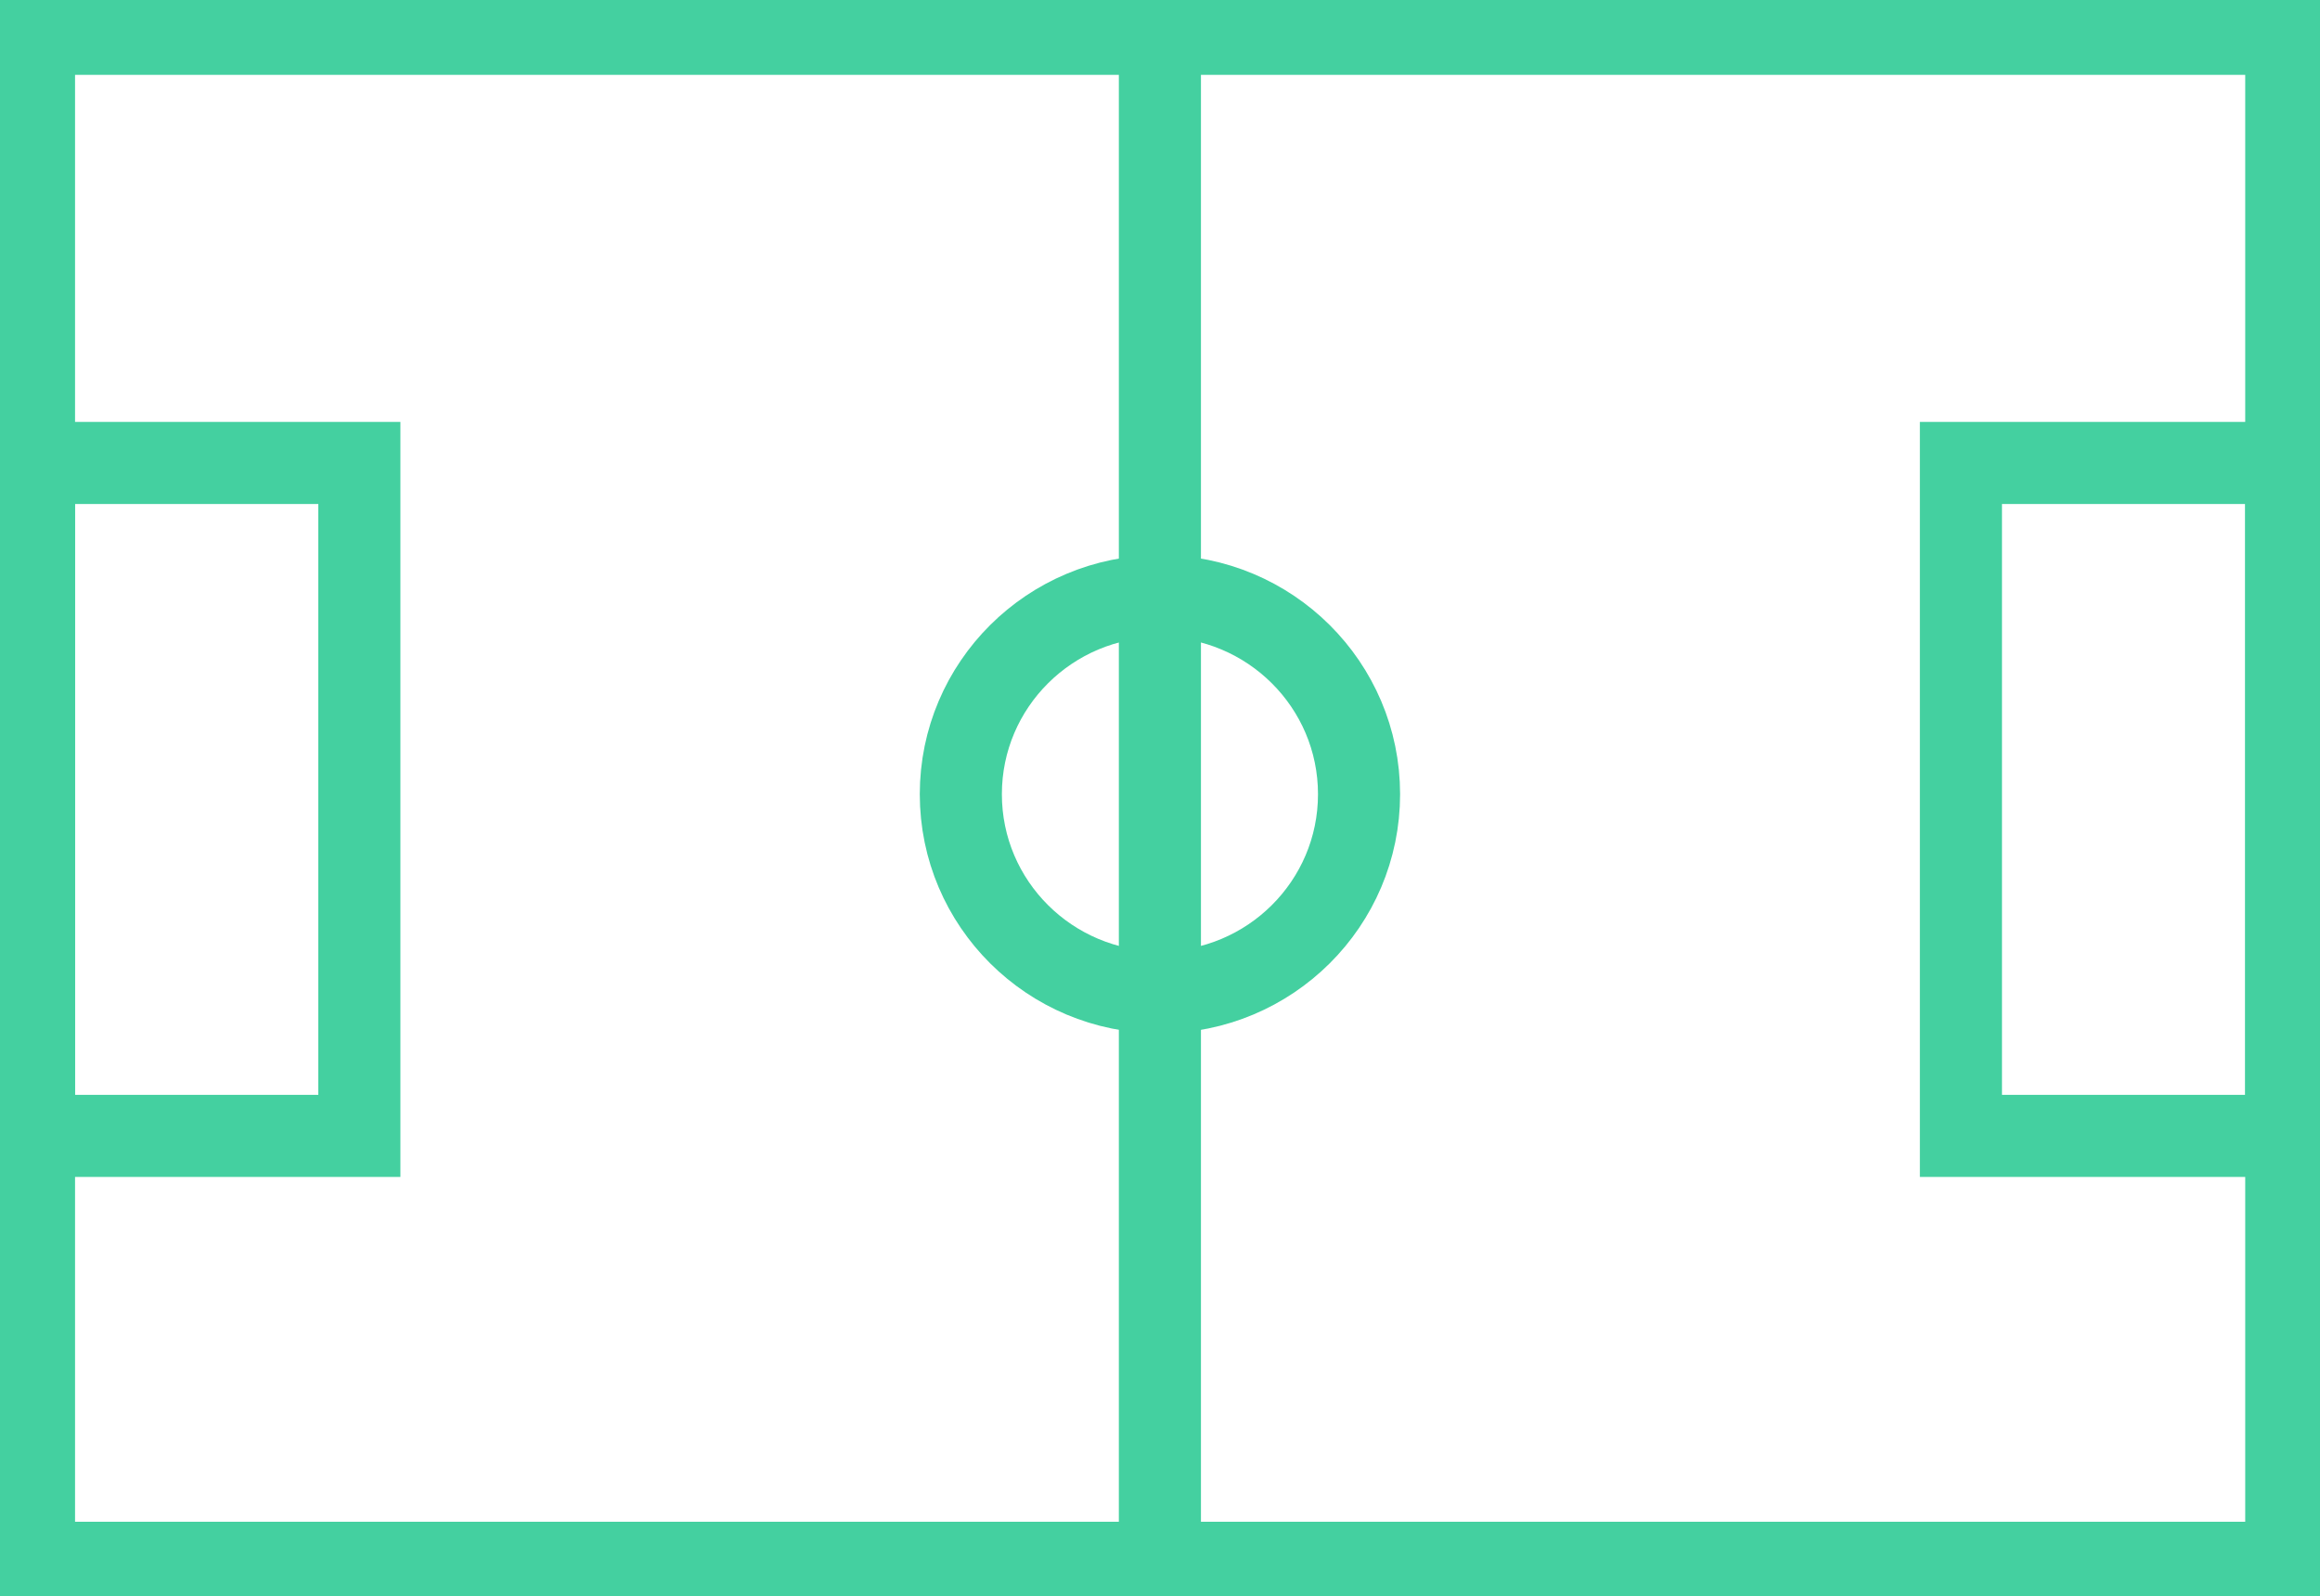
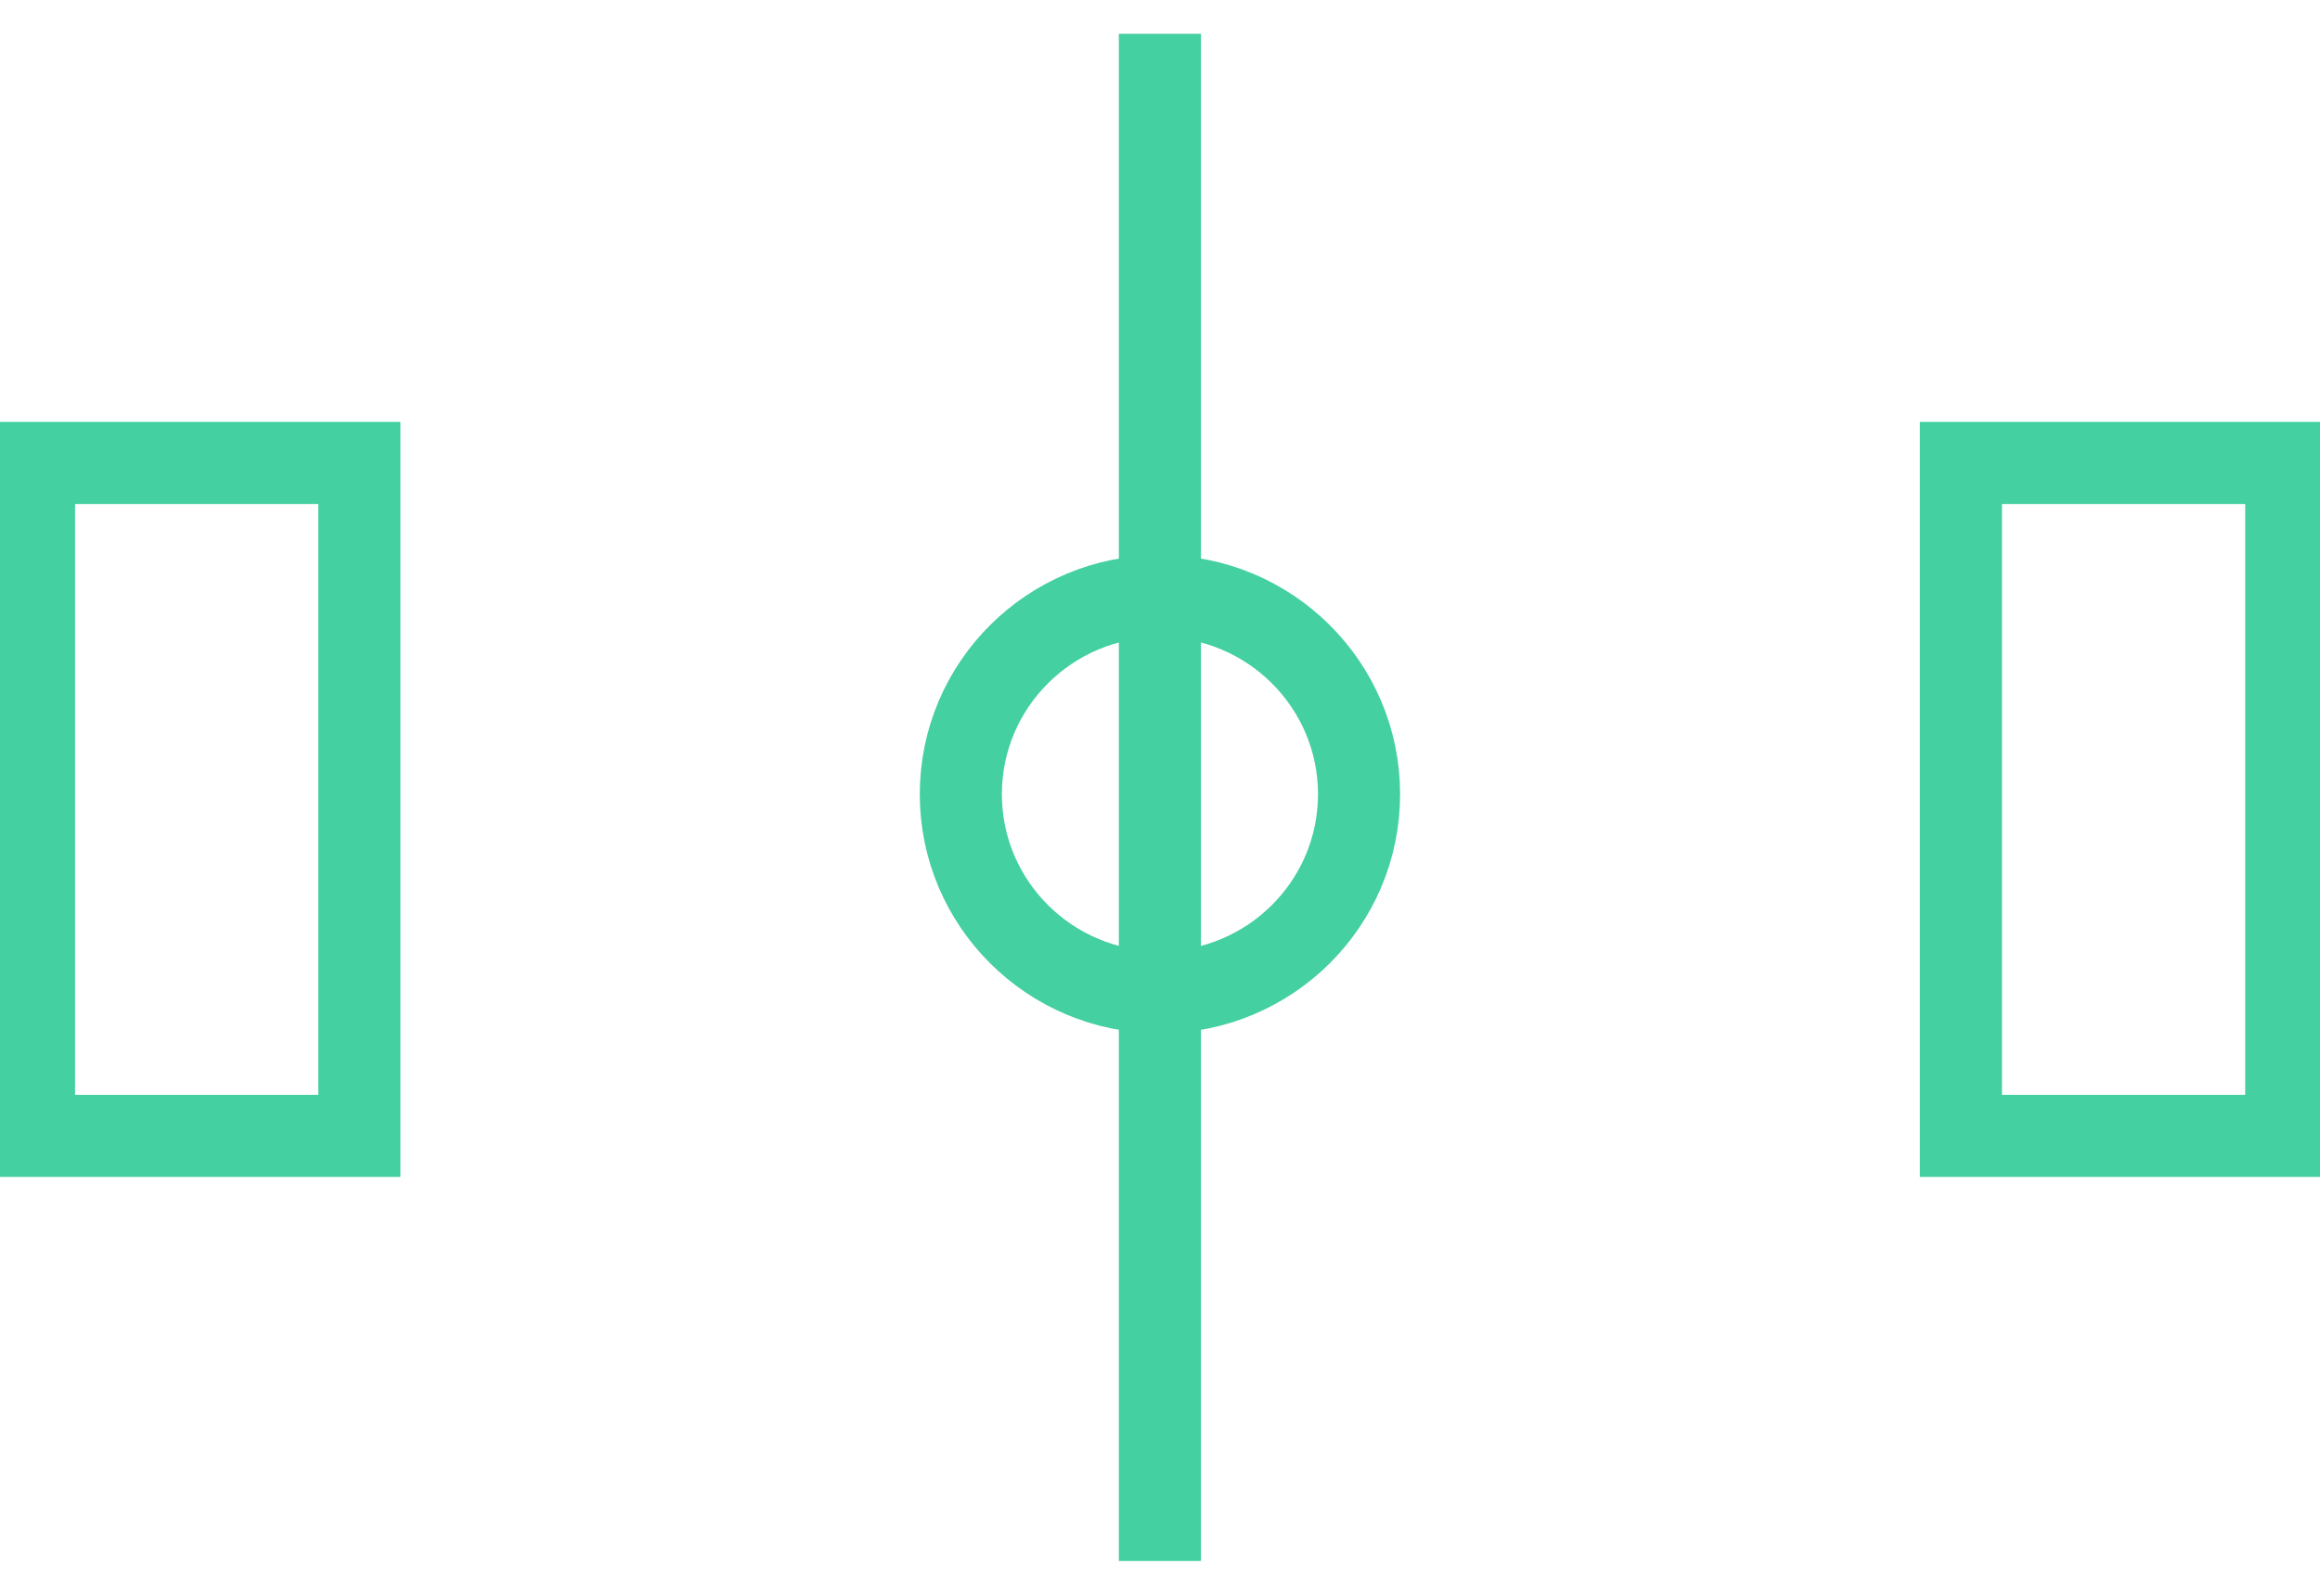
<svg xmlns="http://www.w3.org/2000/svg" width="93" height="64" viewBox="0 0 93 64" fill="none">
  <g clip-path="url(#clip0)">
-     <path d="M91.648 1.355H1.363V62.653H91.648V1.355Z" stroke="#44D0A0" stroke-width="3.291" stroke-miterlimit="10" />
    <path d="M46.496 1.355V62.579" stroke="#44D0A0" stroke-width="3.291" stroke-miterlimit="10" />
    <path d="M46.497 39.781C50.906 39.781 54.479 36.226 54.479 31.84C54.479 27.454 50.906 23.898 46.497 23.898C42.089 23.898 38.516 27.454 38.516 31.84C38.516 36.226 42.089 39.781 46.497 39.781Z" stroke="#44D0A0" stroke-width="3.291" stroke-miterlimit="10" />
    <path d="M14.405 18.56H1.363V45.538H14.405V18.56Z" stroke="#44D0A0" stroke-width="3.291" stroke-miterlimit="10" />
    <path d="M91.647 18.56H78.606V45.538H91.647V18.56Z" stroke="#44D0A0" stroke-width="3.291" stroke-miterlimit="10" />
  </g>
  <defs>
    <clipPath id="clip0">
      <rect width="93" height="64" fill="white" />
    </clipPath>
  </defs>
</svg>